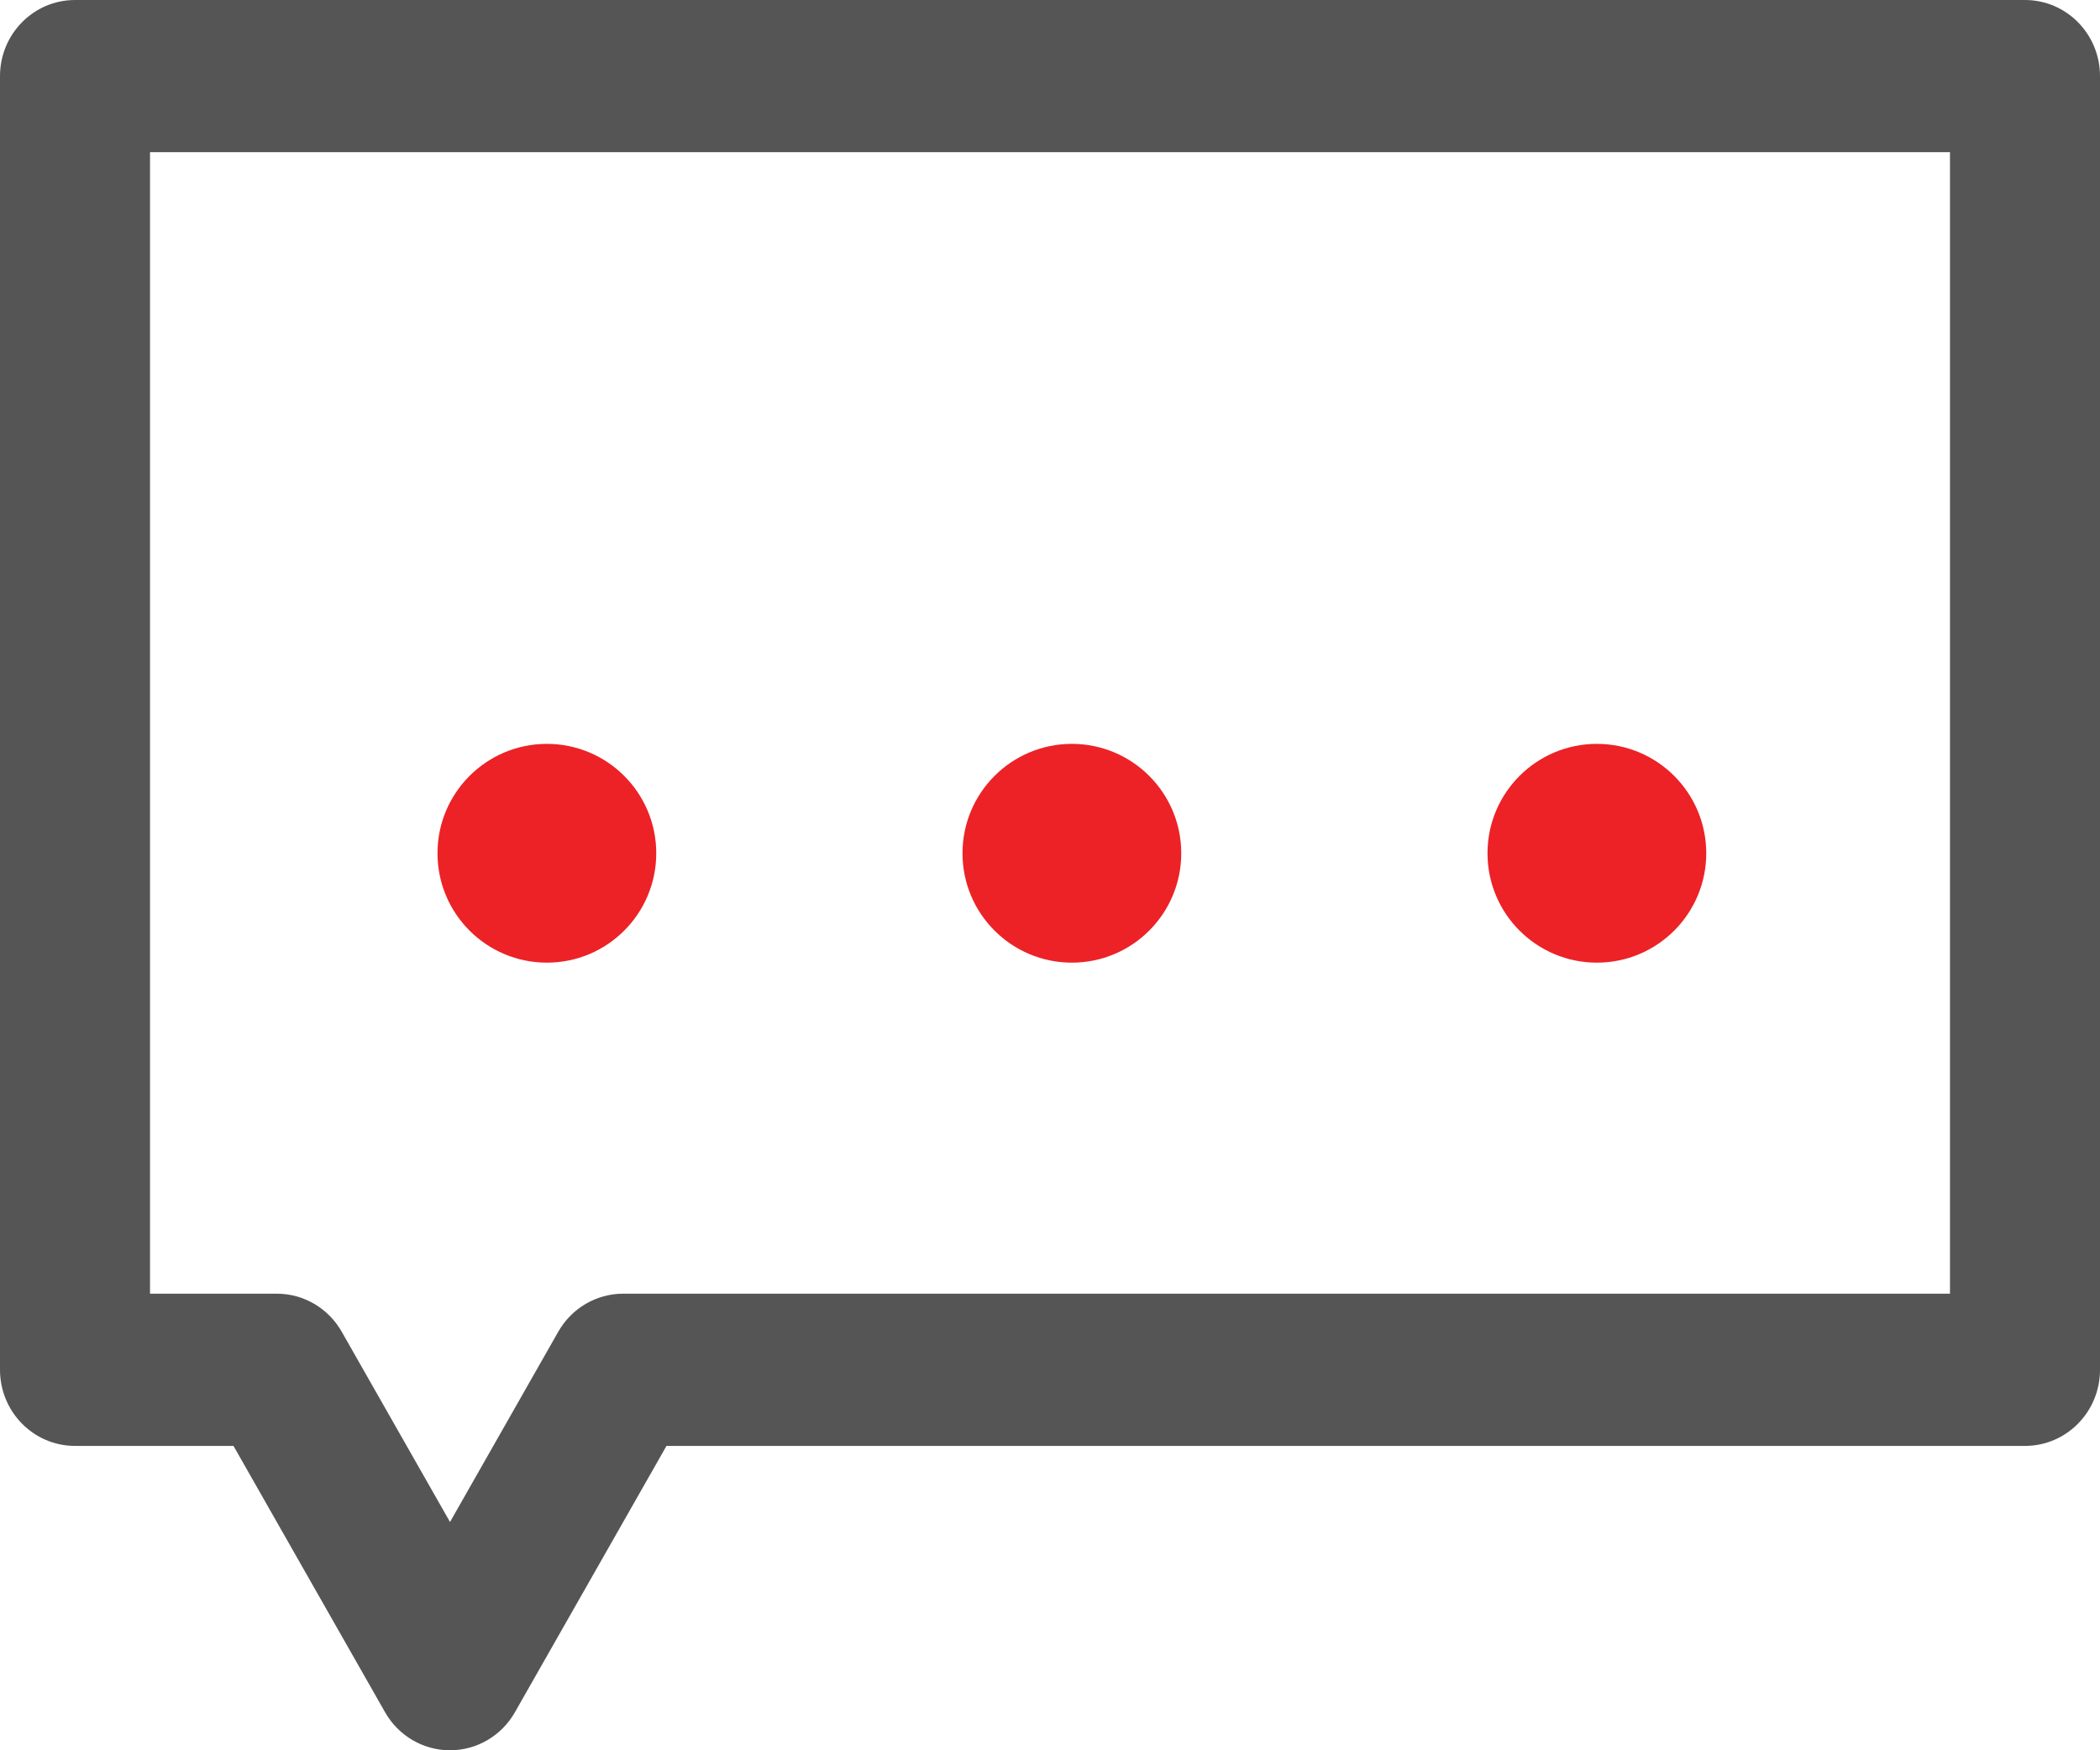
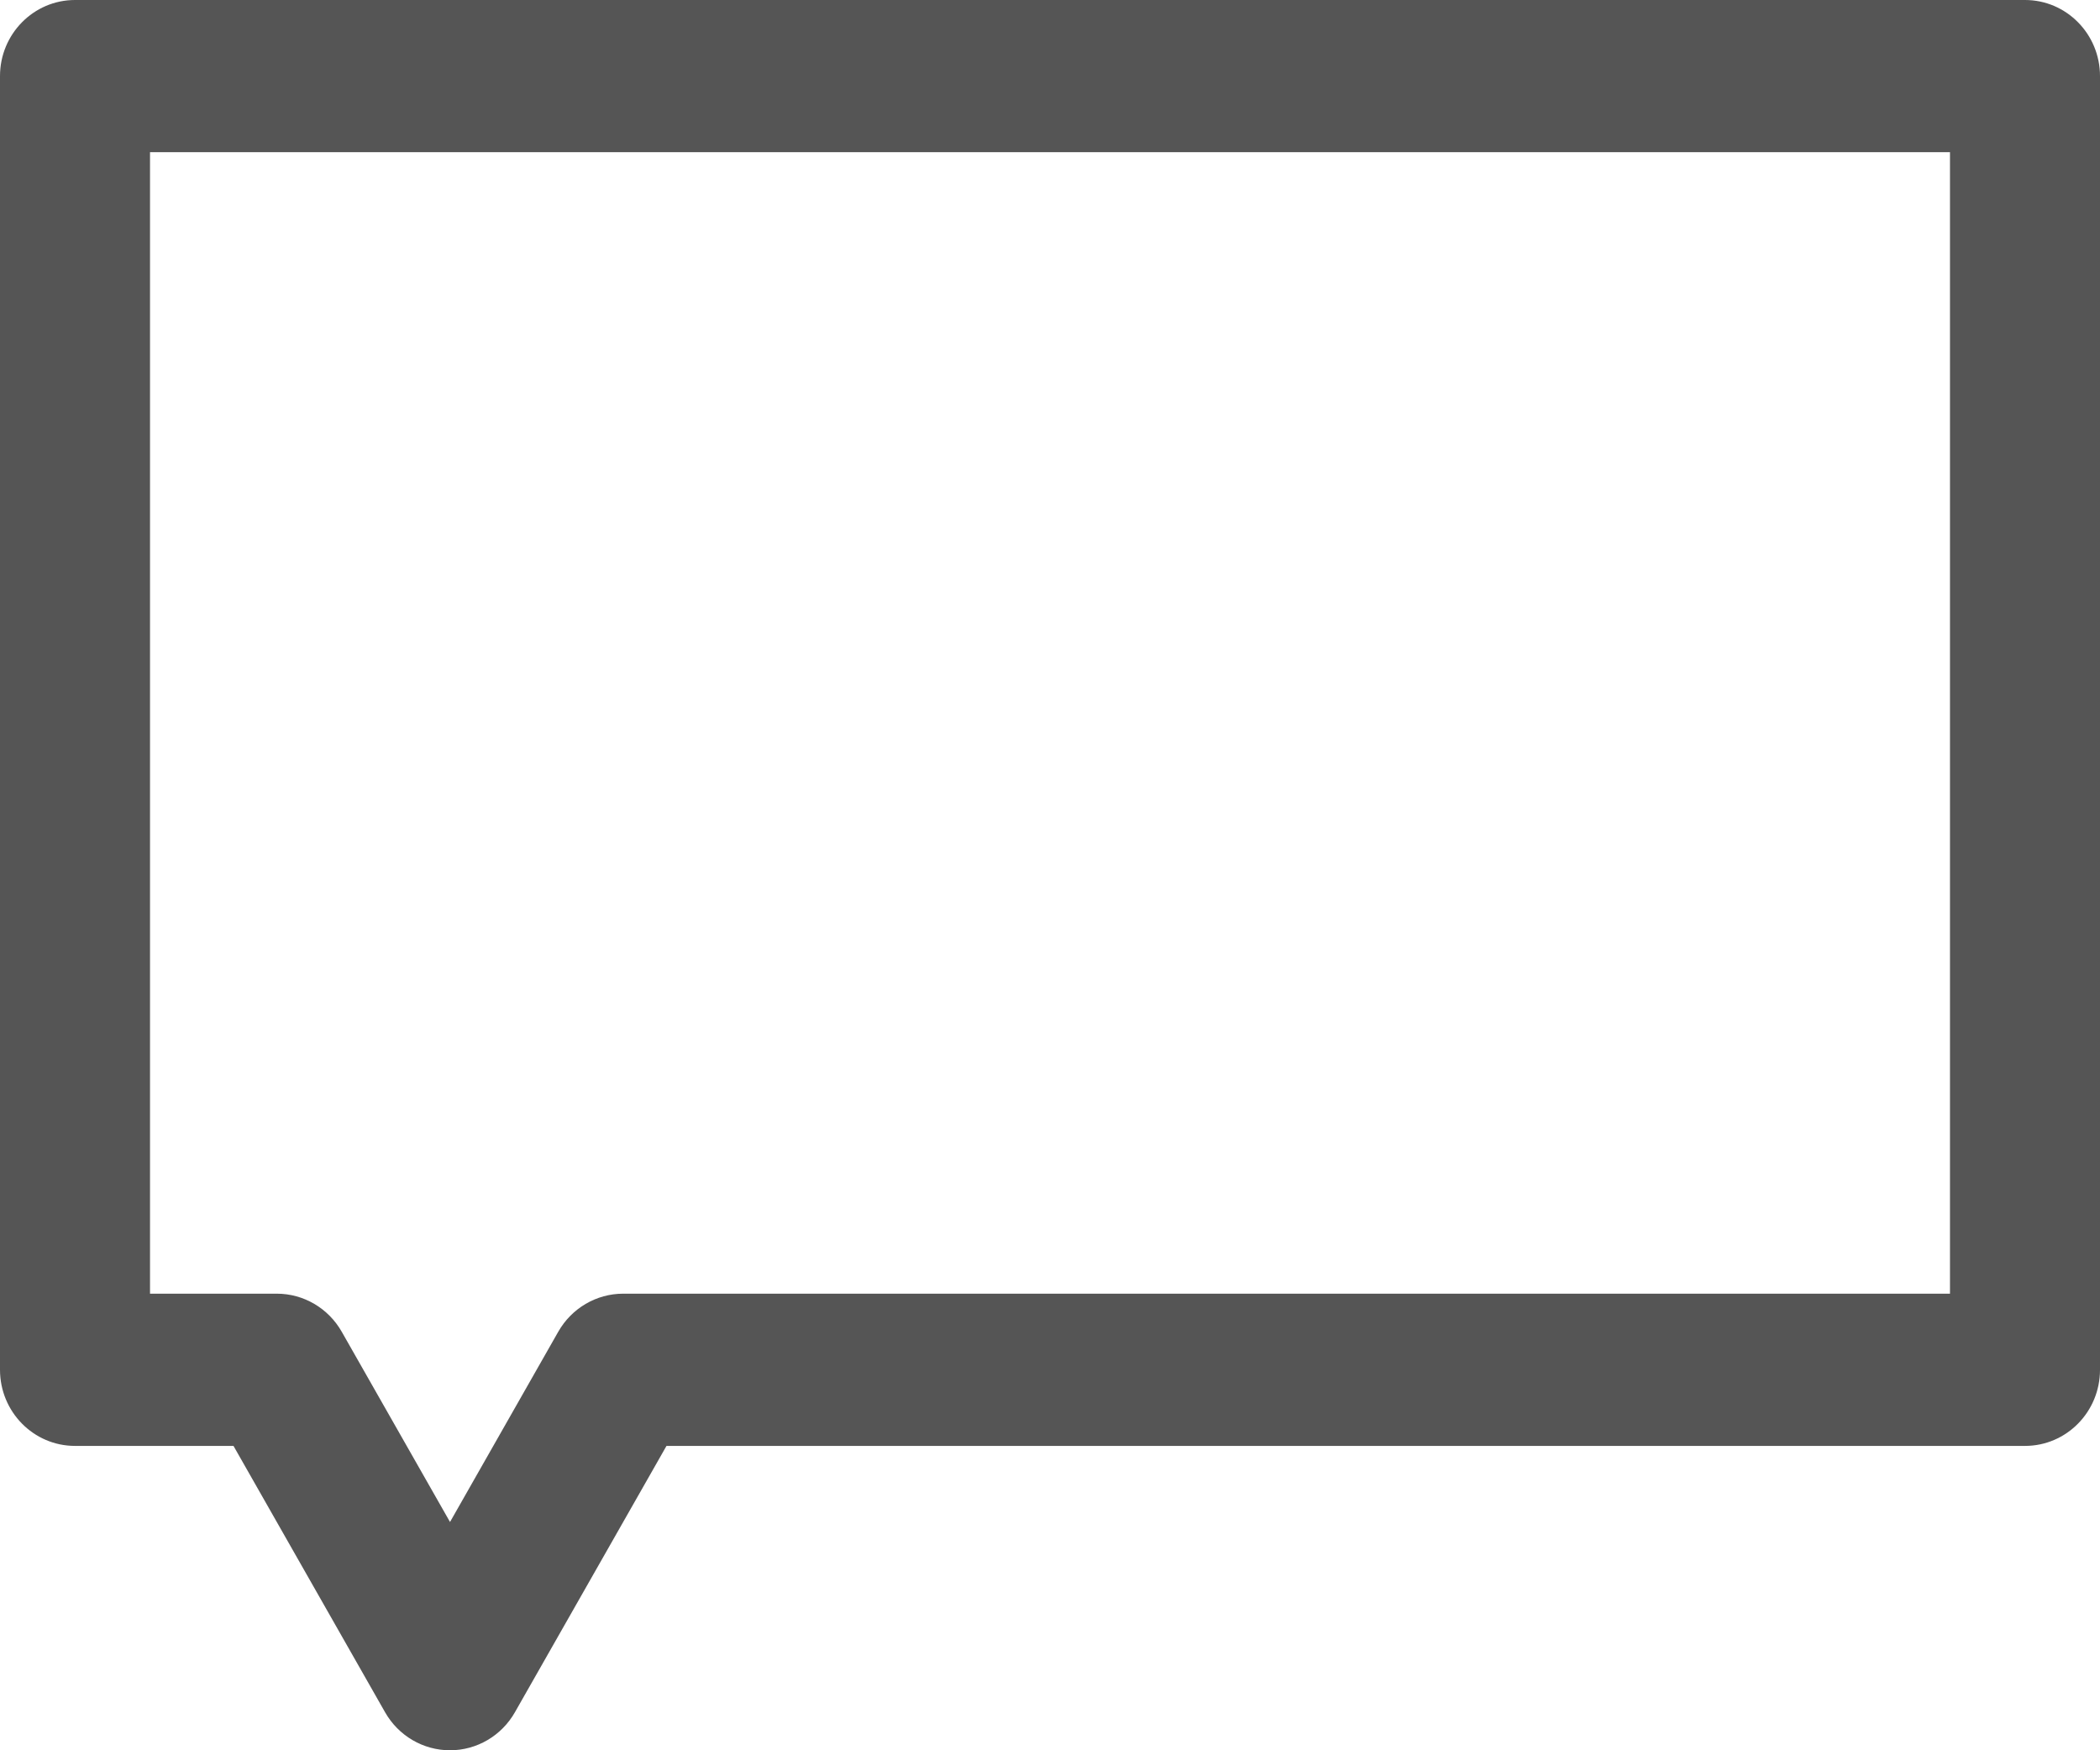
<svg xmlns="http://www.w3.org/2000/svg" viewBox="0 0 48 40" fill="none">
  <path fill-rule="evenodd" clip-rule="evenodd" d="M0 1.739C0 0.779 0.768 0 1.714 0H46.286C47.233 0 48 0.779 48 1.739V31.304C48 32.265 47.233 33.044 46.286 33.044H15.234L11.77 39.13C11.464 39.669 10.898 40 10.286 40C9.673 40 9.107 39.669 8.801 39.13L5.337 33.044H1.714C0.768 33.044 0 32.265 0 31.304V1.739ZM3.429 3.478V29.565H6.327C6.939 29.565 7.505 29.897 7.811 30.435L10.286 34.783L12.76 30.435C13.066 29.897 13.632 29.565 14.245 29.565H44.571V3.478H3.429Z" fill="#555555" />
-   <circle cx="12.5" cy="19.5" r="2.5" fill="#EC2227" />
-   <circle cx="24.5" cy="19.5" r="2.5" fill="#EC2227" />
-   <circle cx="36.5" cy="19.5" r="2.5" fill="#EC2227" />
</svg>